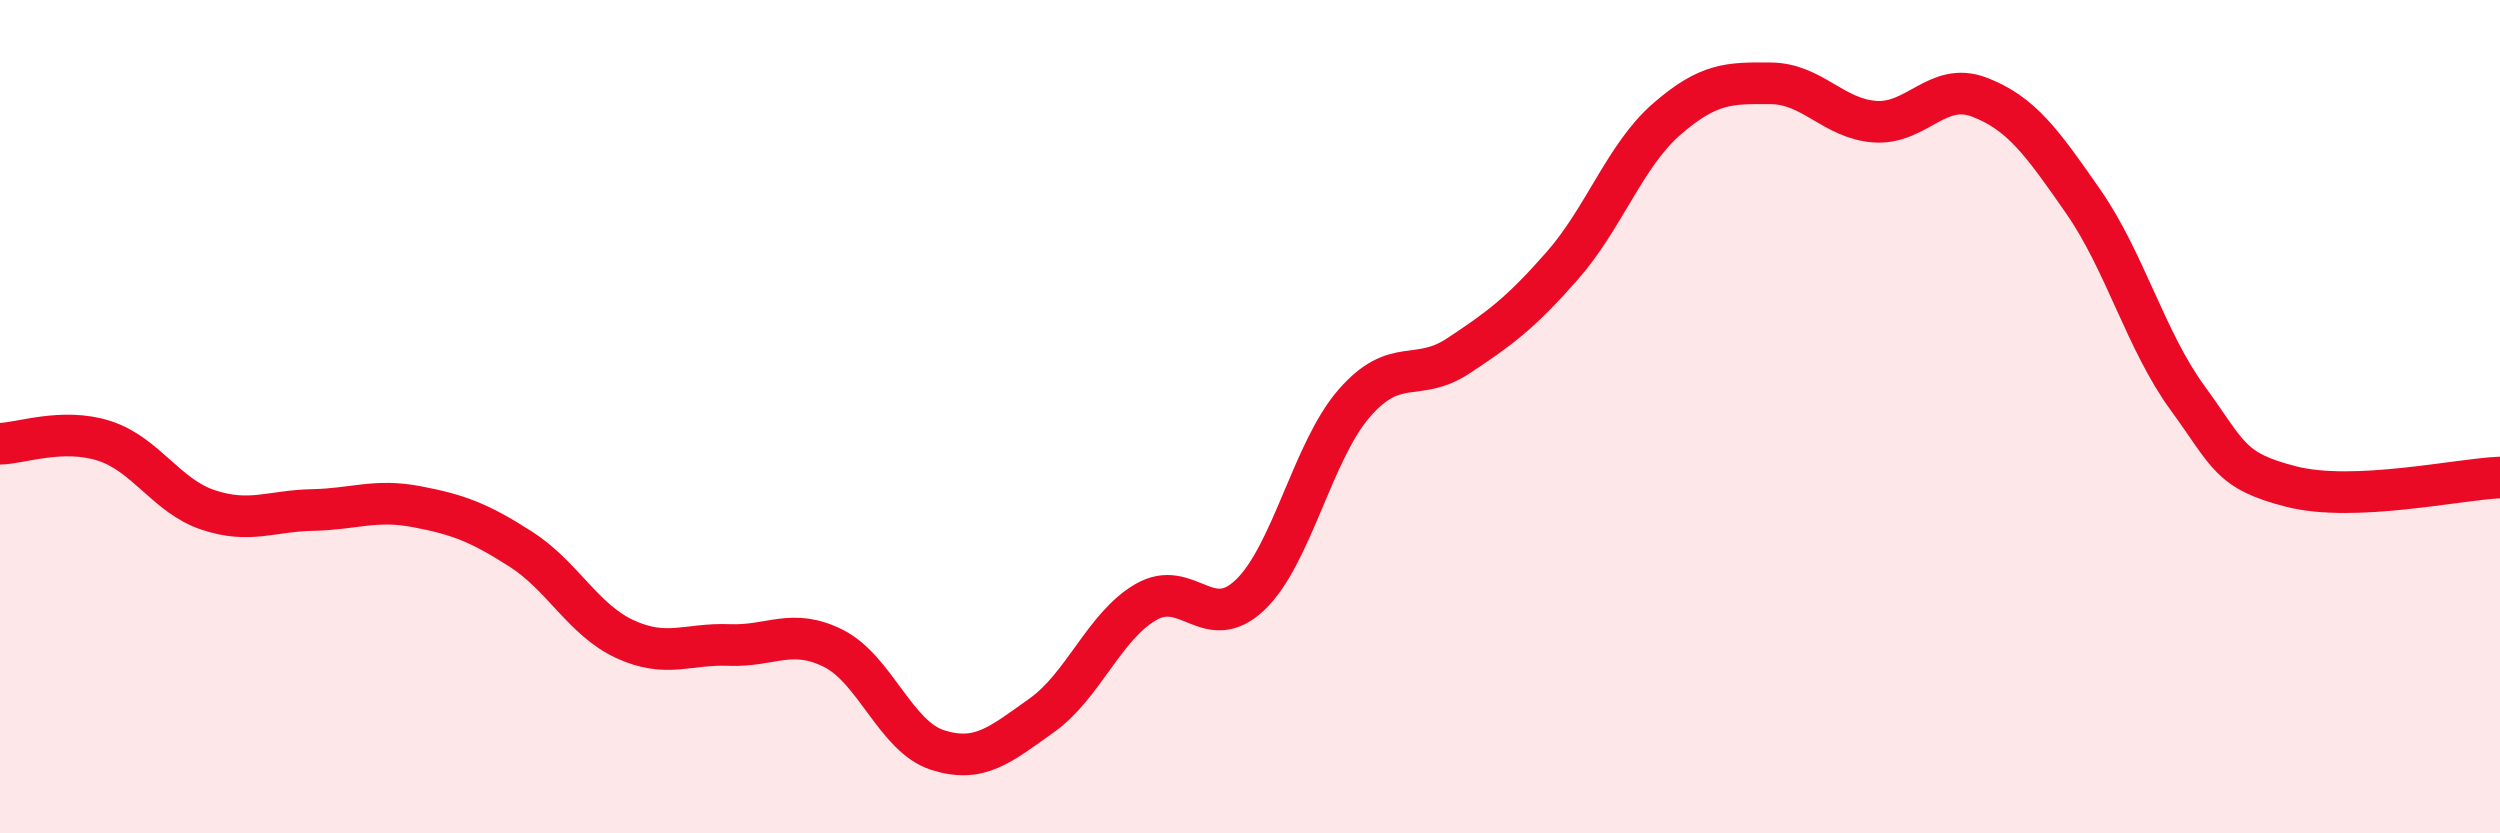
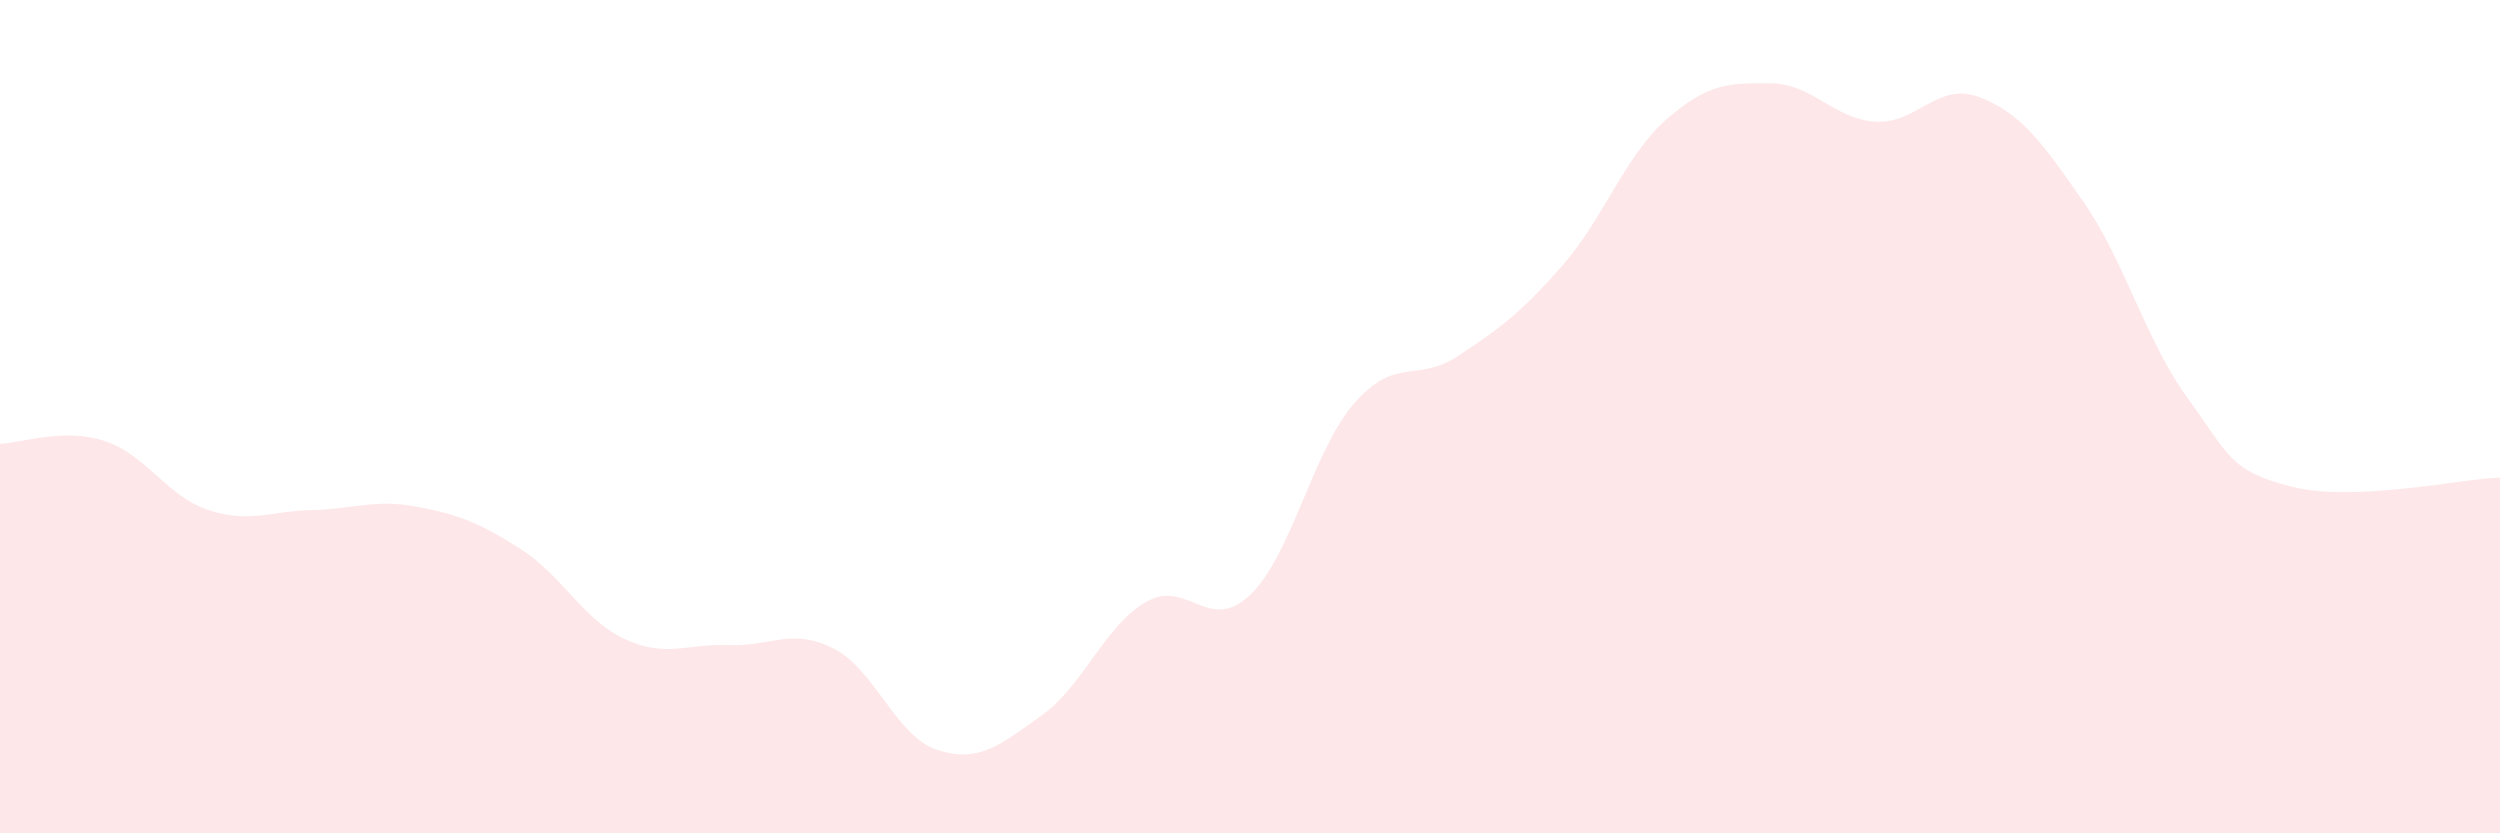
<svg xmlns="http://www.w3.org/2000/svg" width="60" height="20" viewBox="0 0 60 20">
  <path d="M 0,10.65 C 0.5,10.64 1.5,10.26 2.5,10.58 C 3.5,10.9 4,11.91 5,12.24 C 6,12.57 6.5,12.26 7.5,12.24 C 8.5,12.22 9,11.97 10,12.16 C 11,12.35 11.5,12.54 12.5,13.18 C 13.5,13.82 14,14.88 15,15.34 C 16,15.8 16.5,15.44 17.5,15.48 C 18.5,15.52 19,15.06 20,15.56 C 21,16.06 21.5,17.68 22.5,18 C 23.5,18.32 24,17.88 25,17.17 C 26,16.46 26.5,15.03 27.5,14.45 C 28.5,13.87 29,15.23 30,14.28 C 31,13.33 31.5,10.83 32.5,9.68 C 33.5,8.53 34,9.2 35,8.54 C 36,7.88 36.5,7.51 37.5,6.37 C 38.5,5.23 39,3.73 40,2.86 C 41,1.99 41.5,1.99 42.5,2 C 43.5,2.01 44,2.85 45,2.92 C 46,2.99 46.5,1.95 47.5,2.33 C 48.5,2.71 49,3.4 50,4.84 C 51,6.28 51.5,8.18 52.5,9.55 C 53.5,10.92 53.5,11.3 55,11.68 C 56.5,12.06 59,11.5 60,11.46L60 20L0 20Z" fill="#EB0A25" opacity="0.1" stroke-linecap="round" stroke-linejoin="round" />
-   <path d="M 0,10.65 C 0.5,10.64 1.5,10.26 2.5,10.58 C 3.5,10.9 4,11.91 5,12.24 C 6,12.57 6.5,12.26 7.5,12.24 C 8.5,12.22 9,11.97 10,12.16 C 11,12.35 11.5,12.54 12.5,13.18 C 13.5,13.82 14,14.88 15,15.34 C 16,15.8 16.5,15.44 17.5,15.48 C 18.5,15.52 19,15.06 20,15.56 C 21,16.06 21.5,17.68 22.5,18 C 23.5,18.32 24,17.88 25,17.17 C 26,16.46 26.5,15.03 27.5,14.45 C 28.5,13.87 29,15.23 30,14.28 C 31,13.33 31.5,10.83 32.5,9.68 C 33.5,8.53 34,9.2 35,8.54 C 36,7.88 36.5,7.51 37.5,6.37 C 38.5,5.23 39,3.73 40,2.86 C 41,1.99 41.5,1.99 42.5,2 C 43.5,2.01 44,2.85 45,2.92 C 46,2.99 46.5,1.95 47.5,2.33 C 48.5,2.71 49,3.4 50,4.84 C 51,6.28 51.5,8.18 52.5,9.55 C 53.5,10.92 53.5,11.3 55,11.68 C 56.5,12.06 59,11.5 60,11.46" stroke="#EB0A25" stroke-width="1" fill="none" stroke-linecap="round" stroke-linejoin="round" />
</svg>